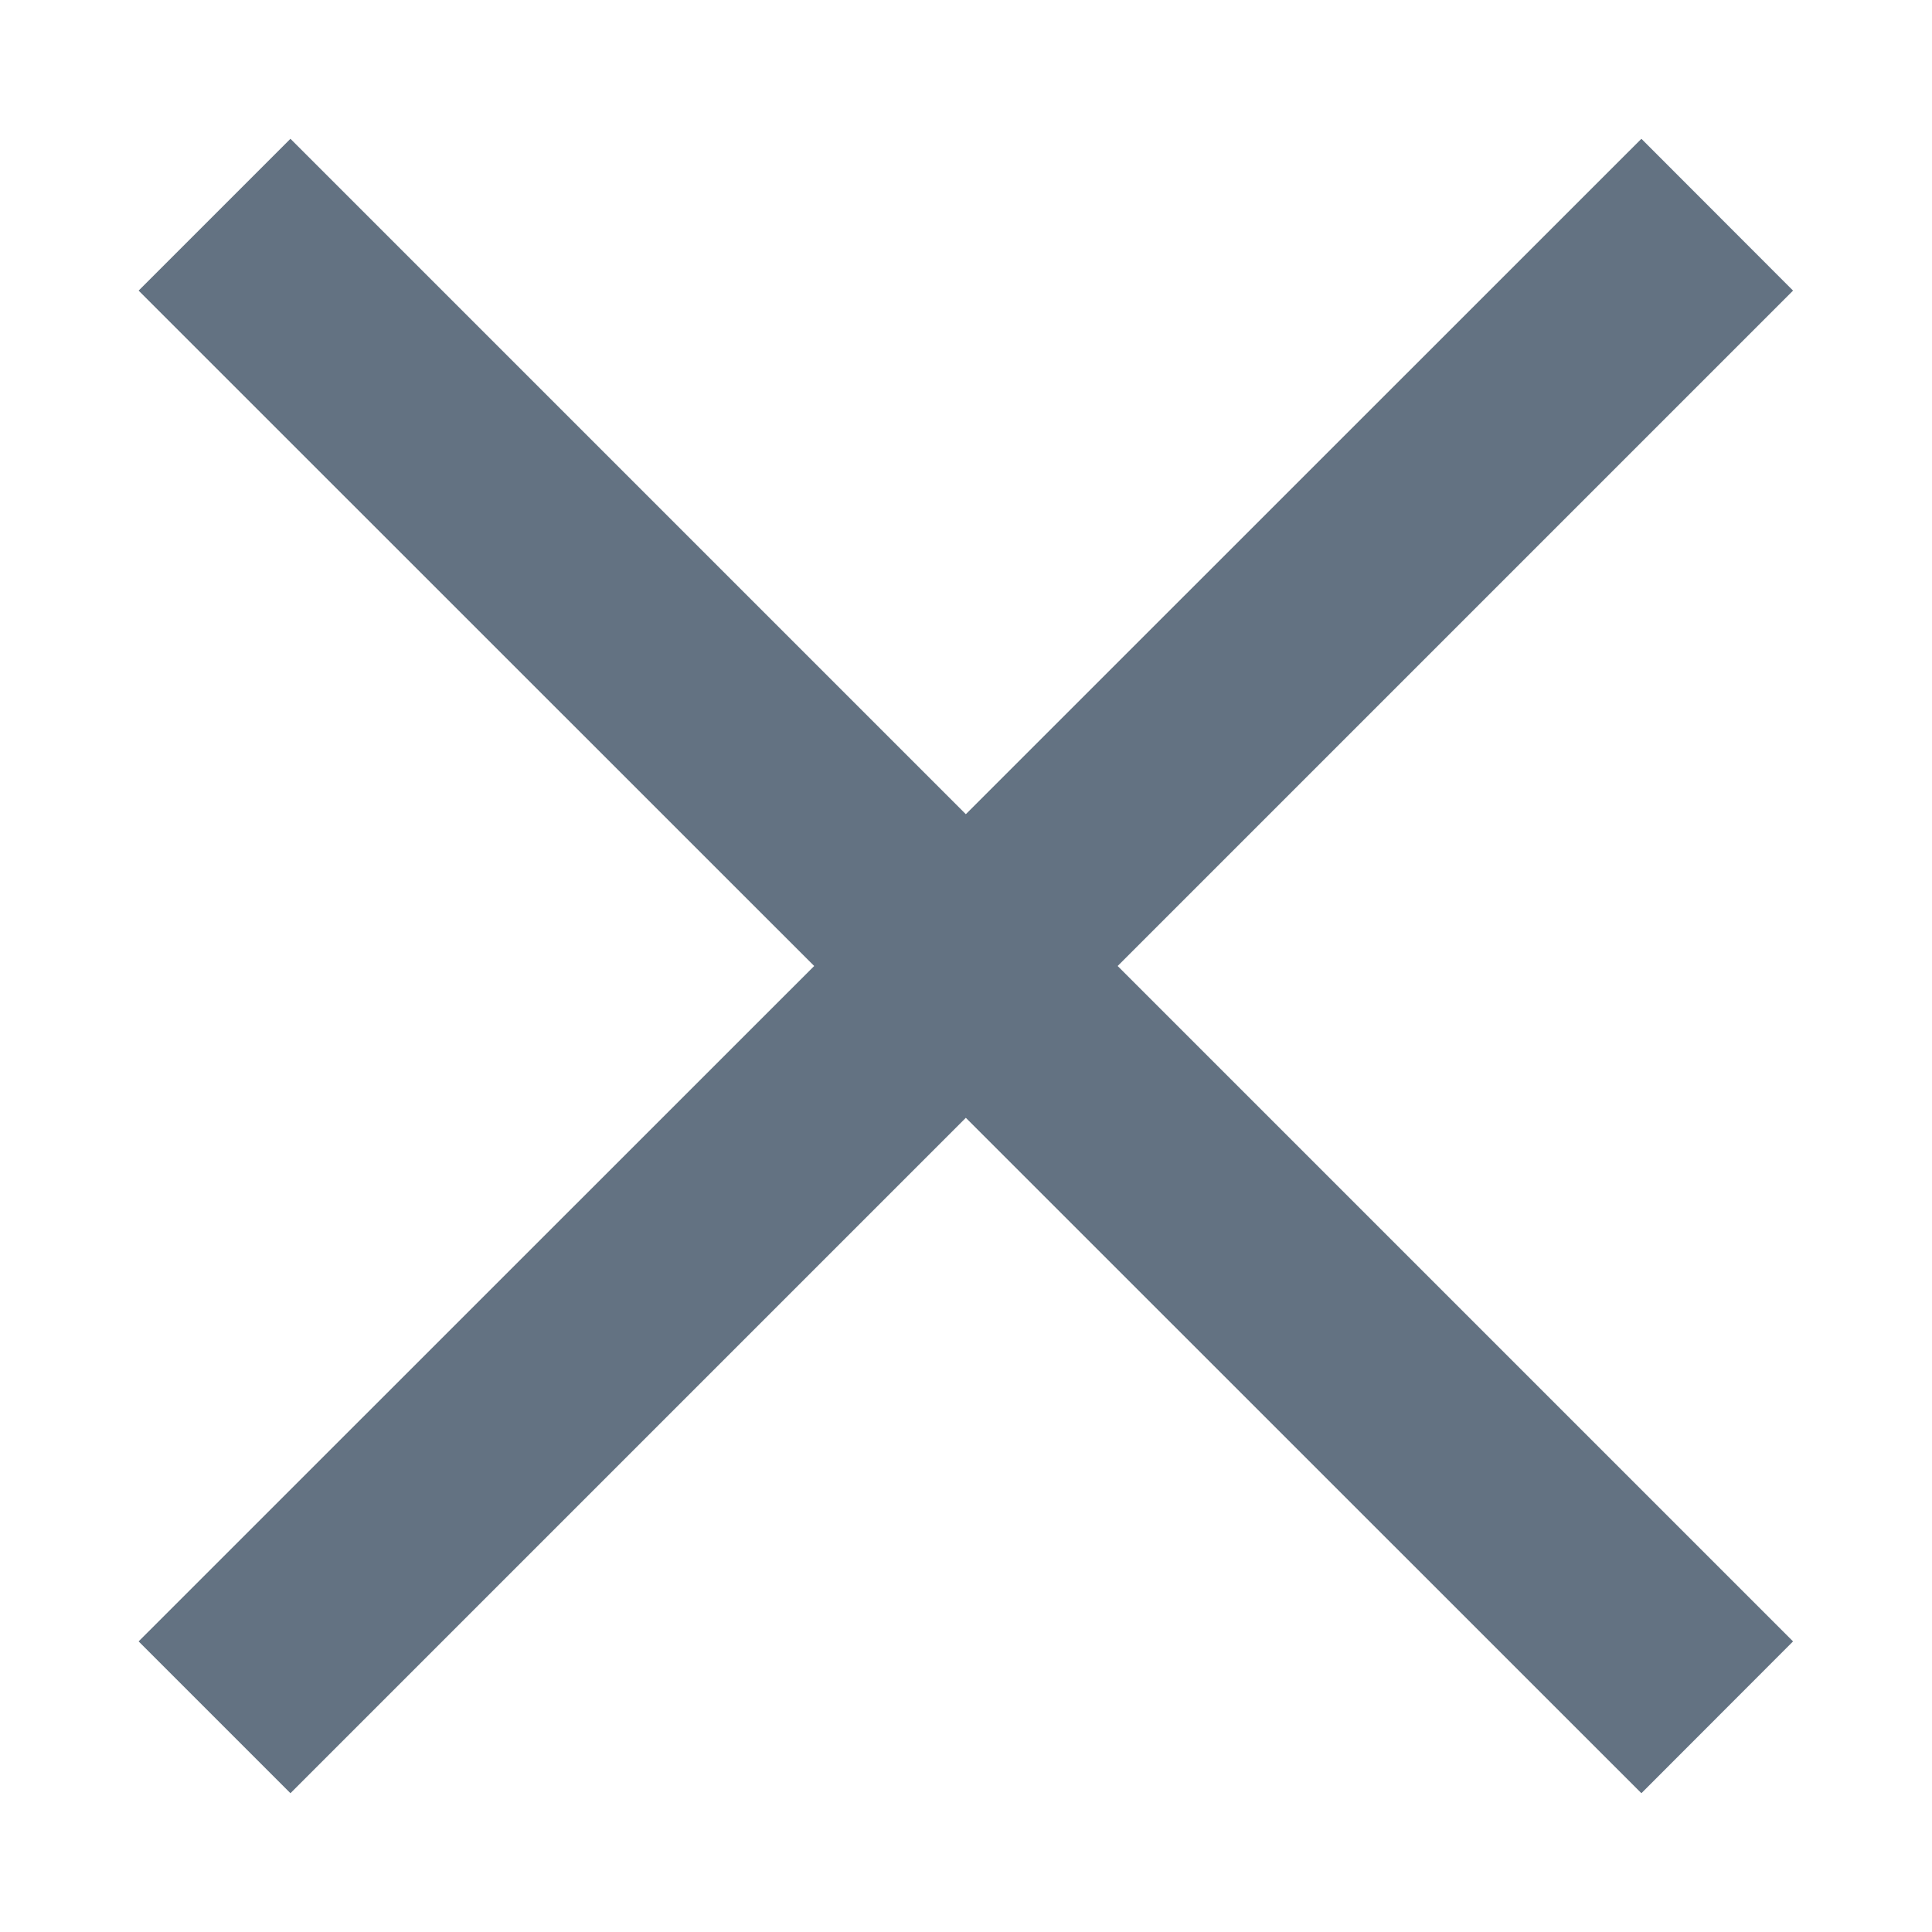
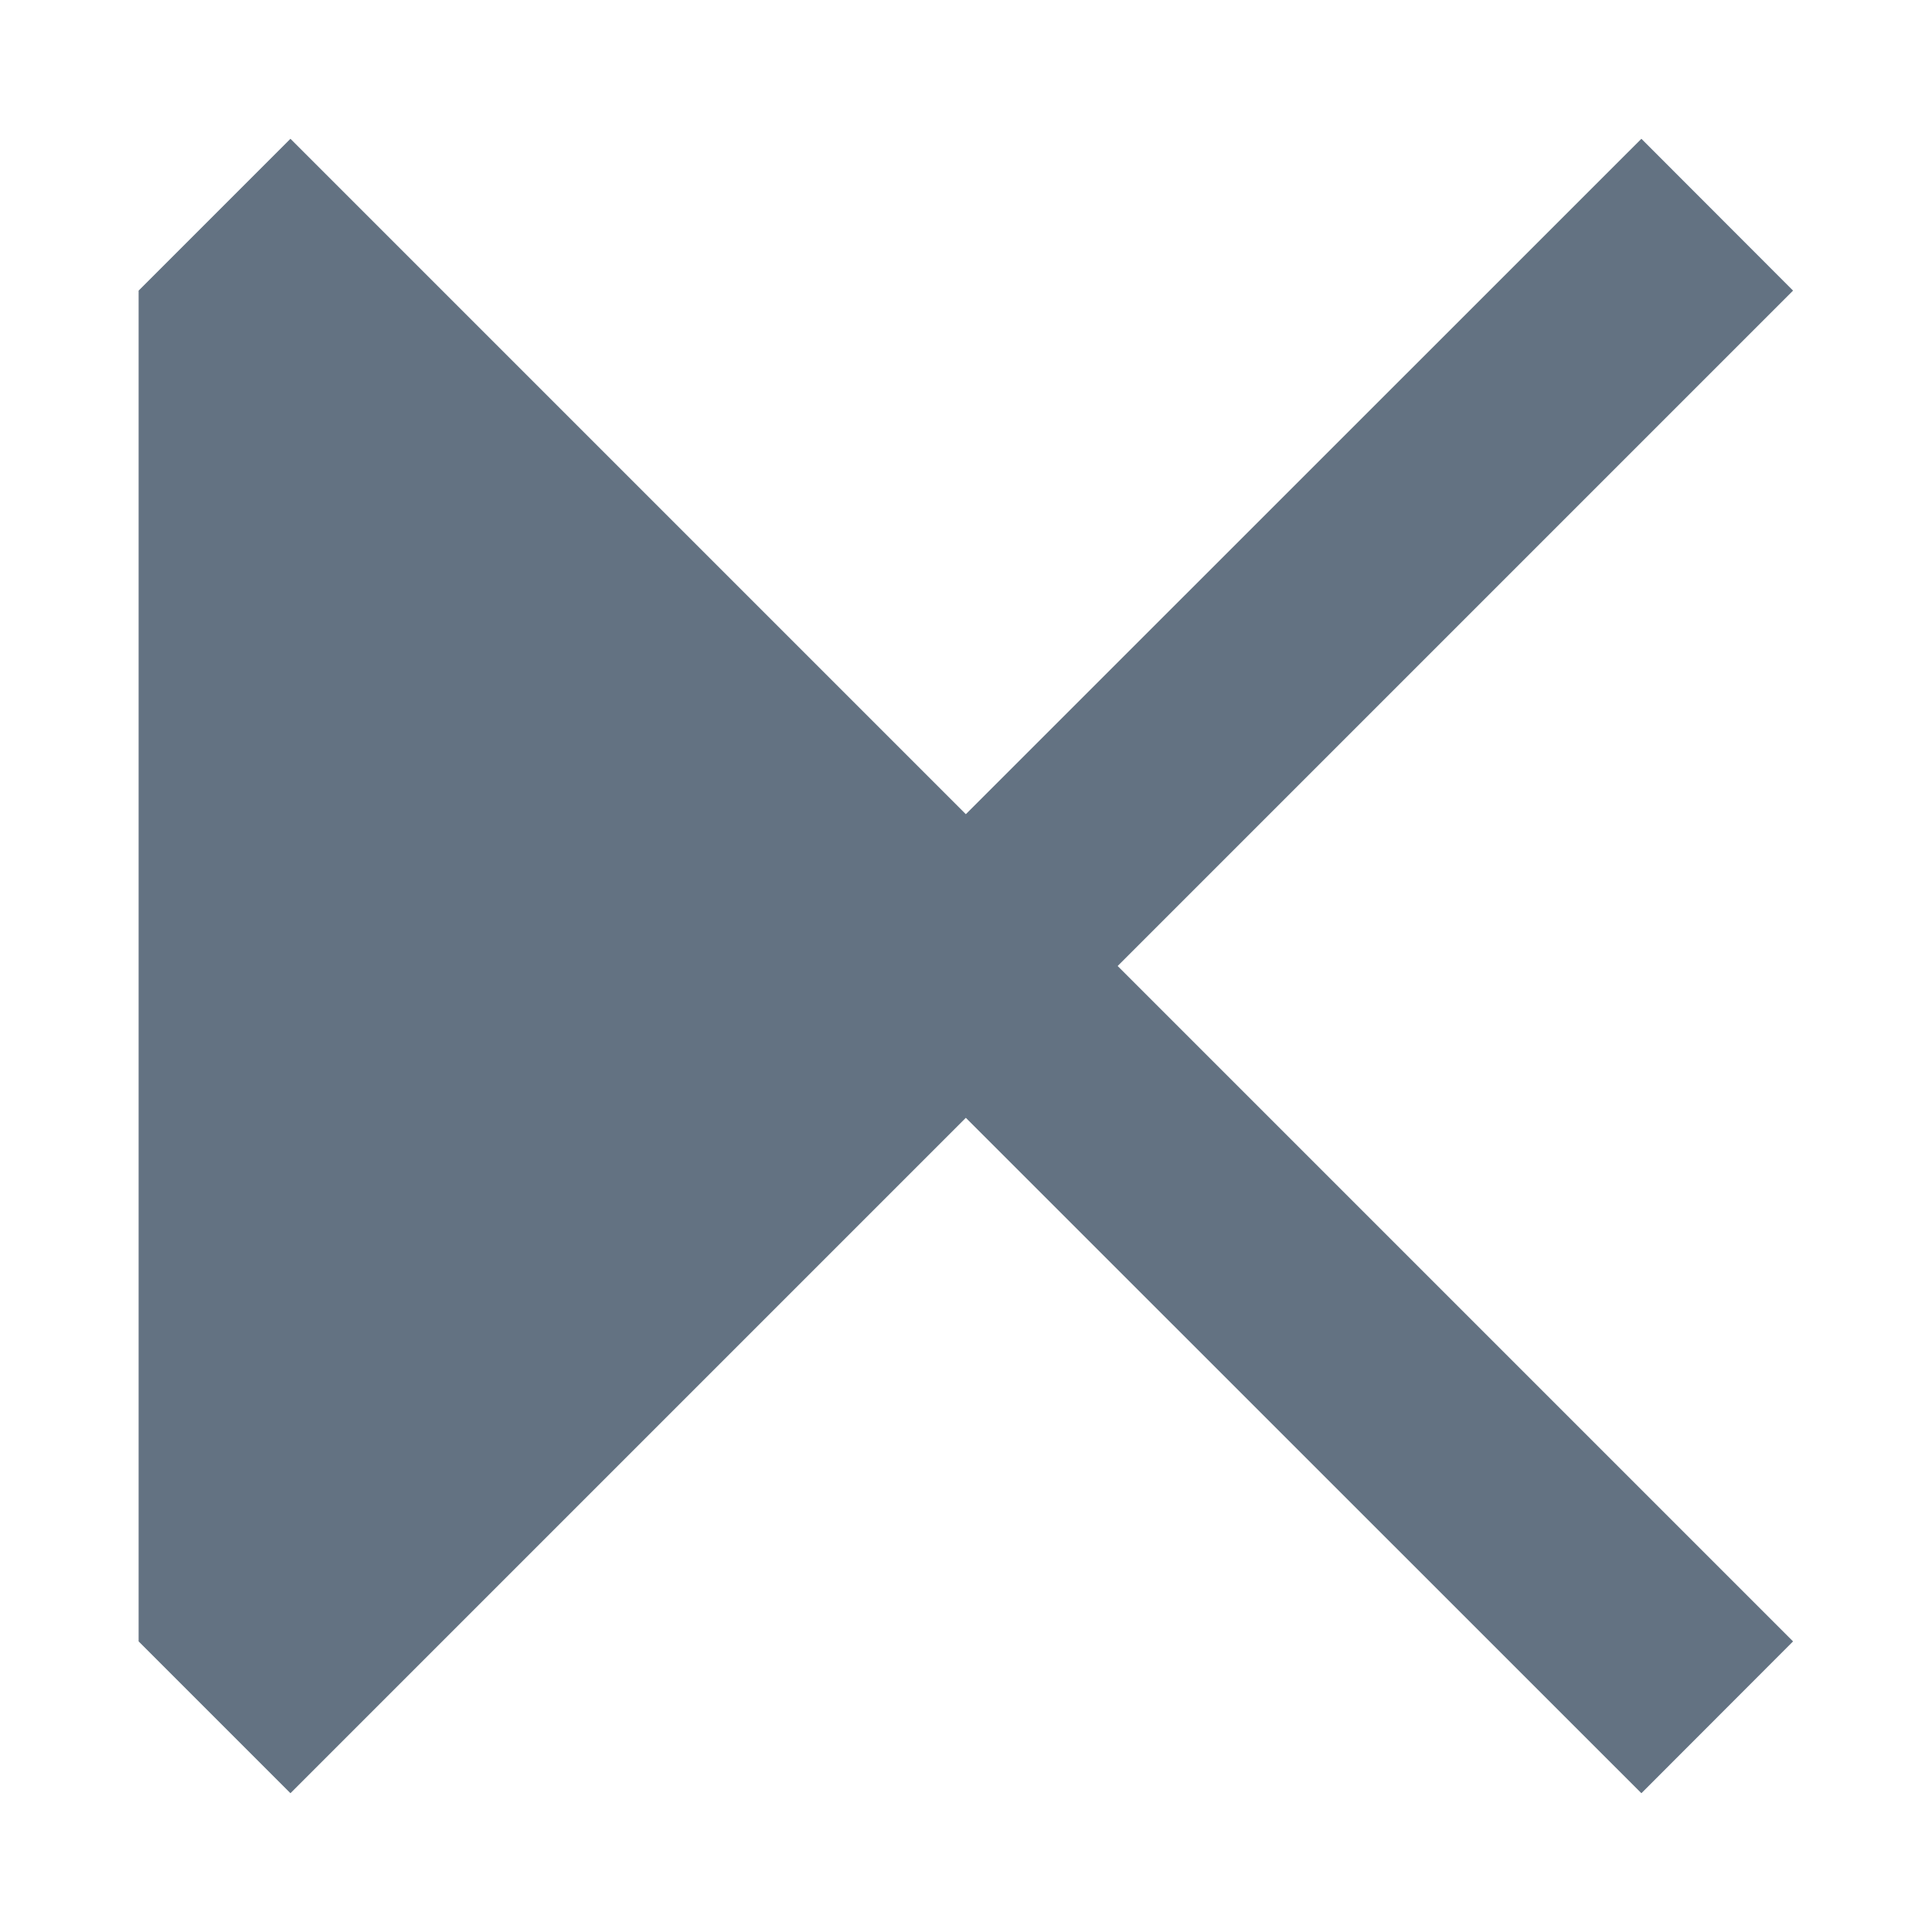
<svg xmlns="http://www.w3.org/2000/svg" width="12" height="12" viewBox="0 0 12 12" fill="none">
-   <path d="M11.137 1.805L6.942 6L11.137 10.195L10.195 11.138L5.999 6.943L1.804 11.138L0.861 10.195L5.057 6L0.861 1.805L1.804 0.862L5.999 5.057L10.195 0.862L11.137 1.805Z" fill="#637282" />
+   <path d="M11.137 1.805L6.942 6L11.137 10.195L10.195 11.138L5.999 6.943L1.804 11.138L0.861 10.195L0.861 1.805L1.804 0.862L5.999 5.057L10.195 0.862L11.137 1.805Z" fill="#637282" />
</svg>